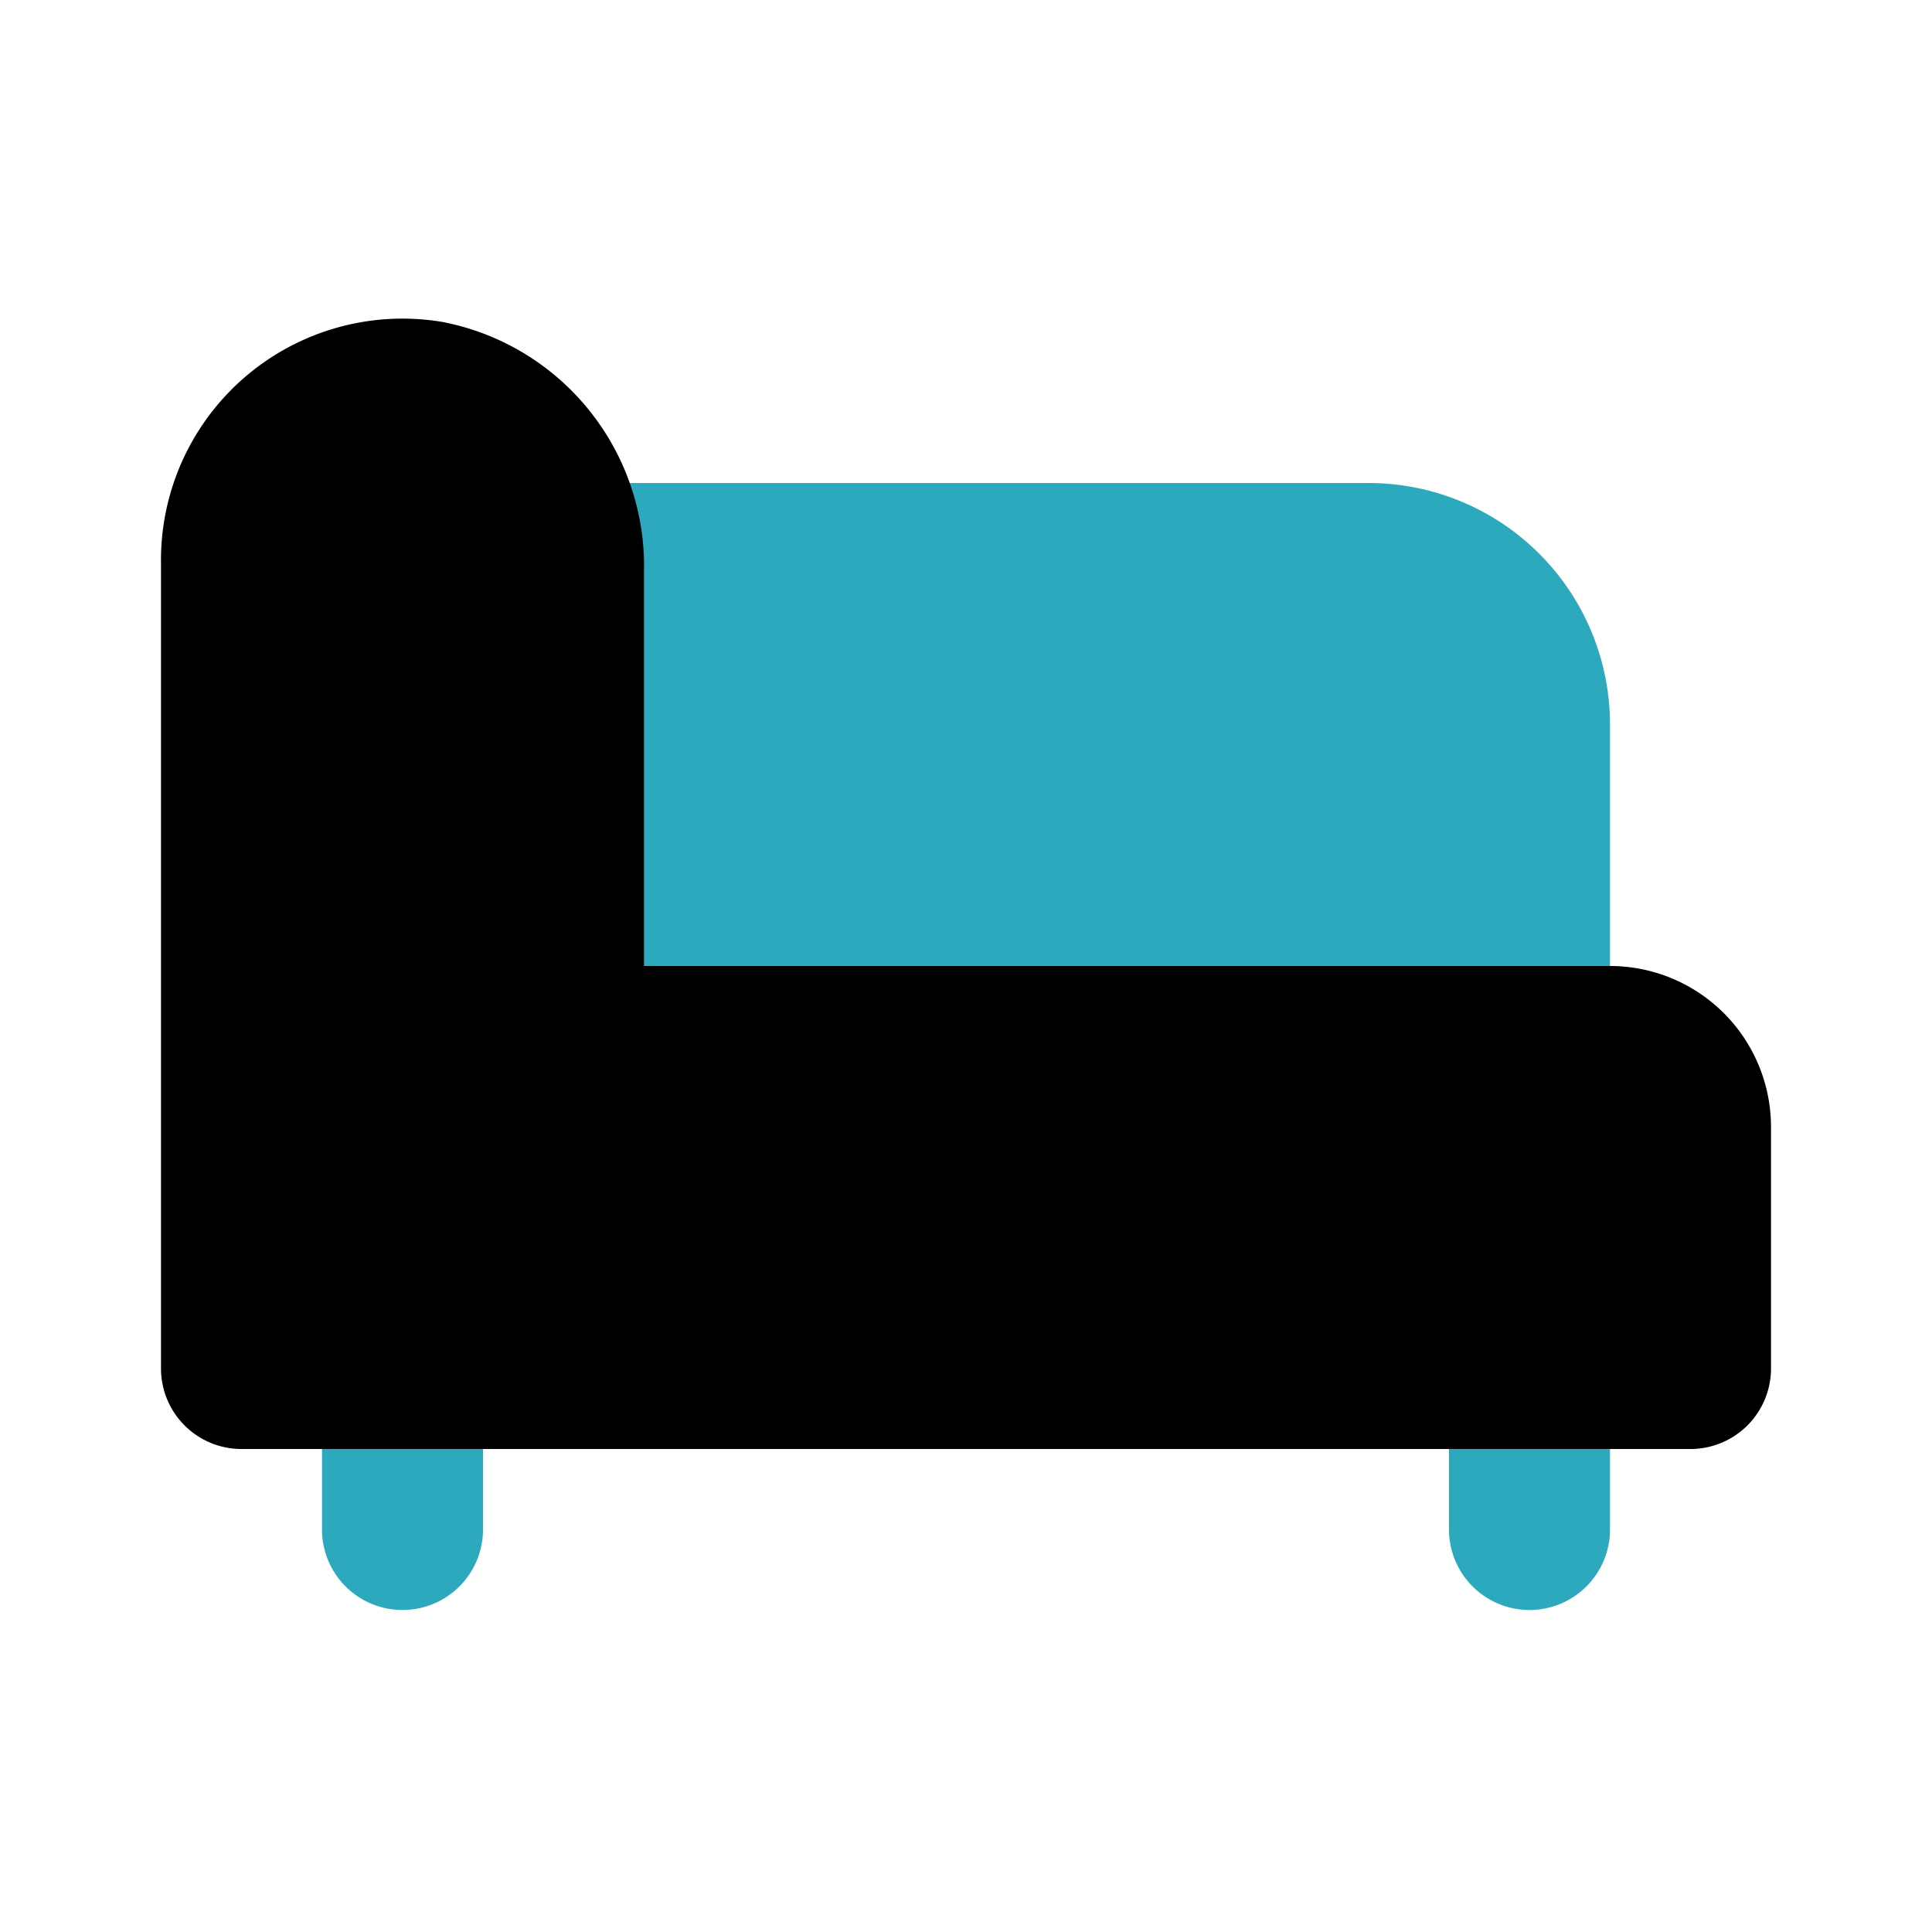
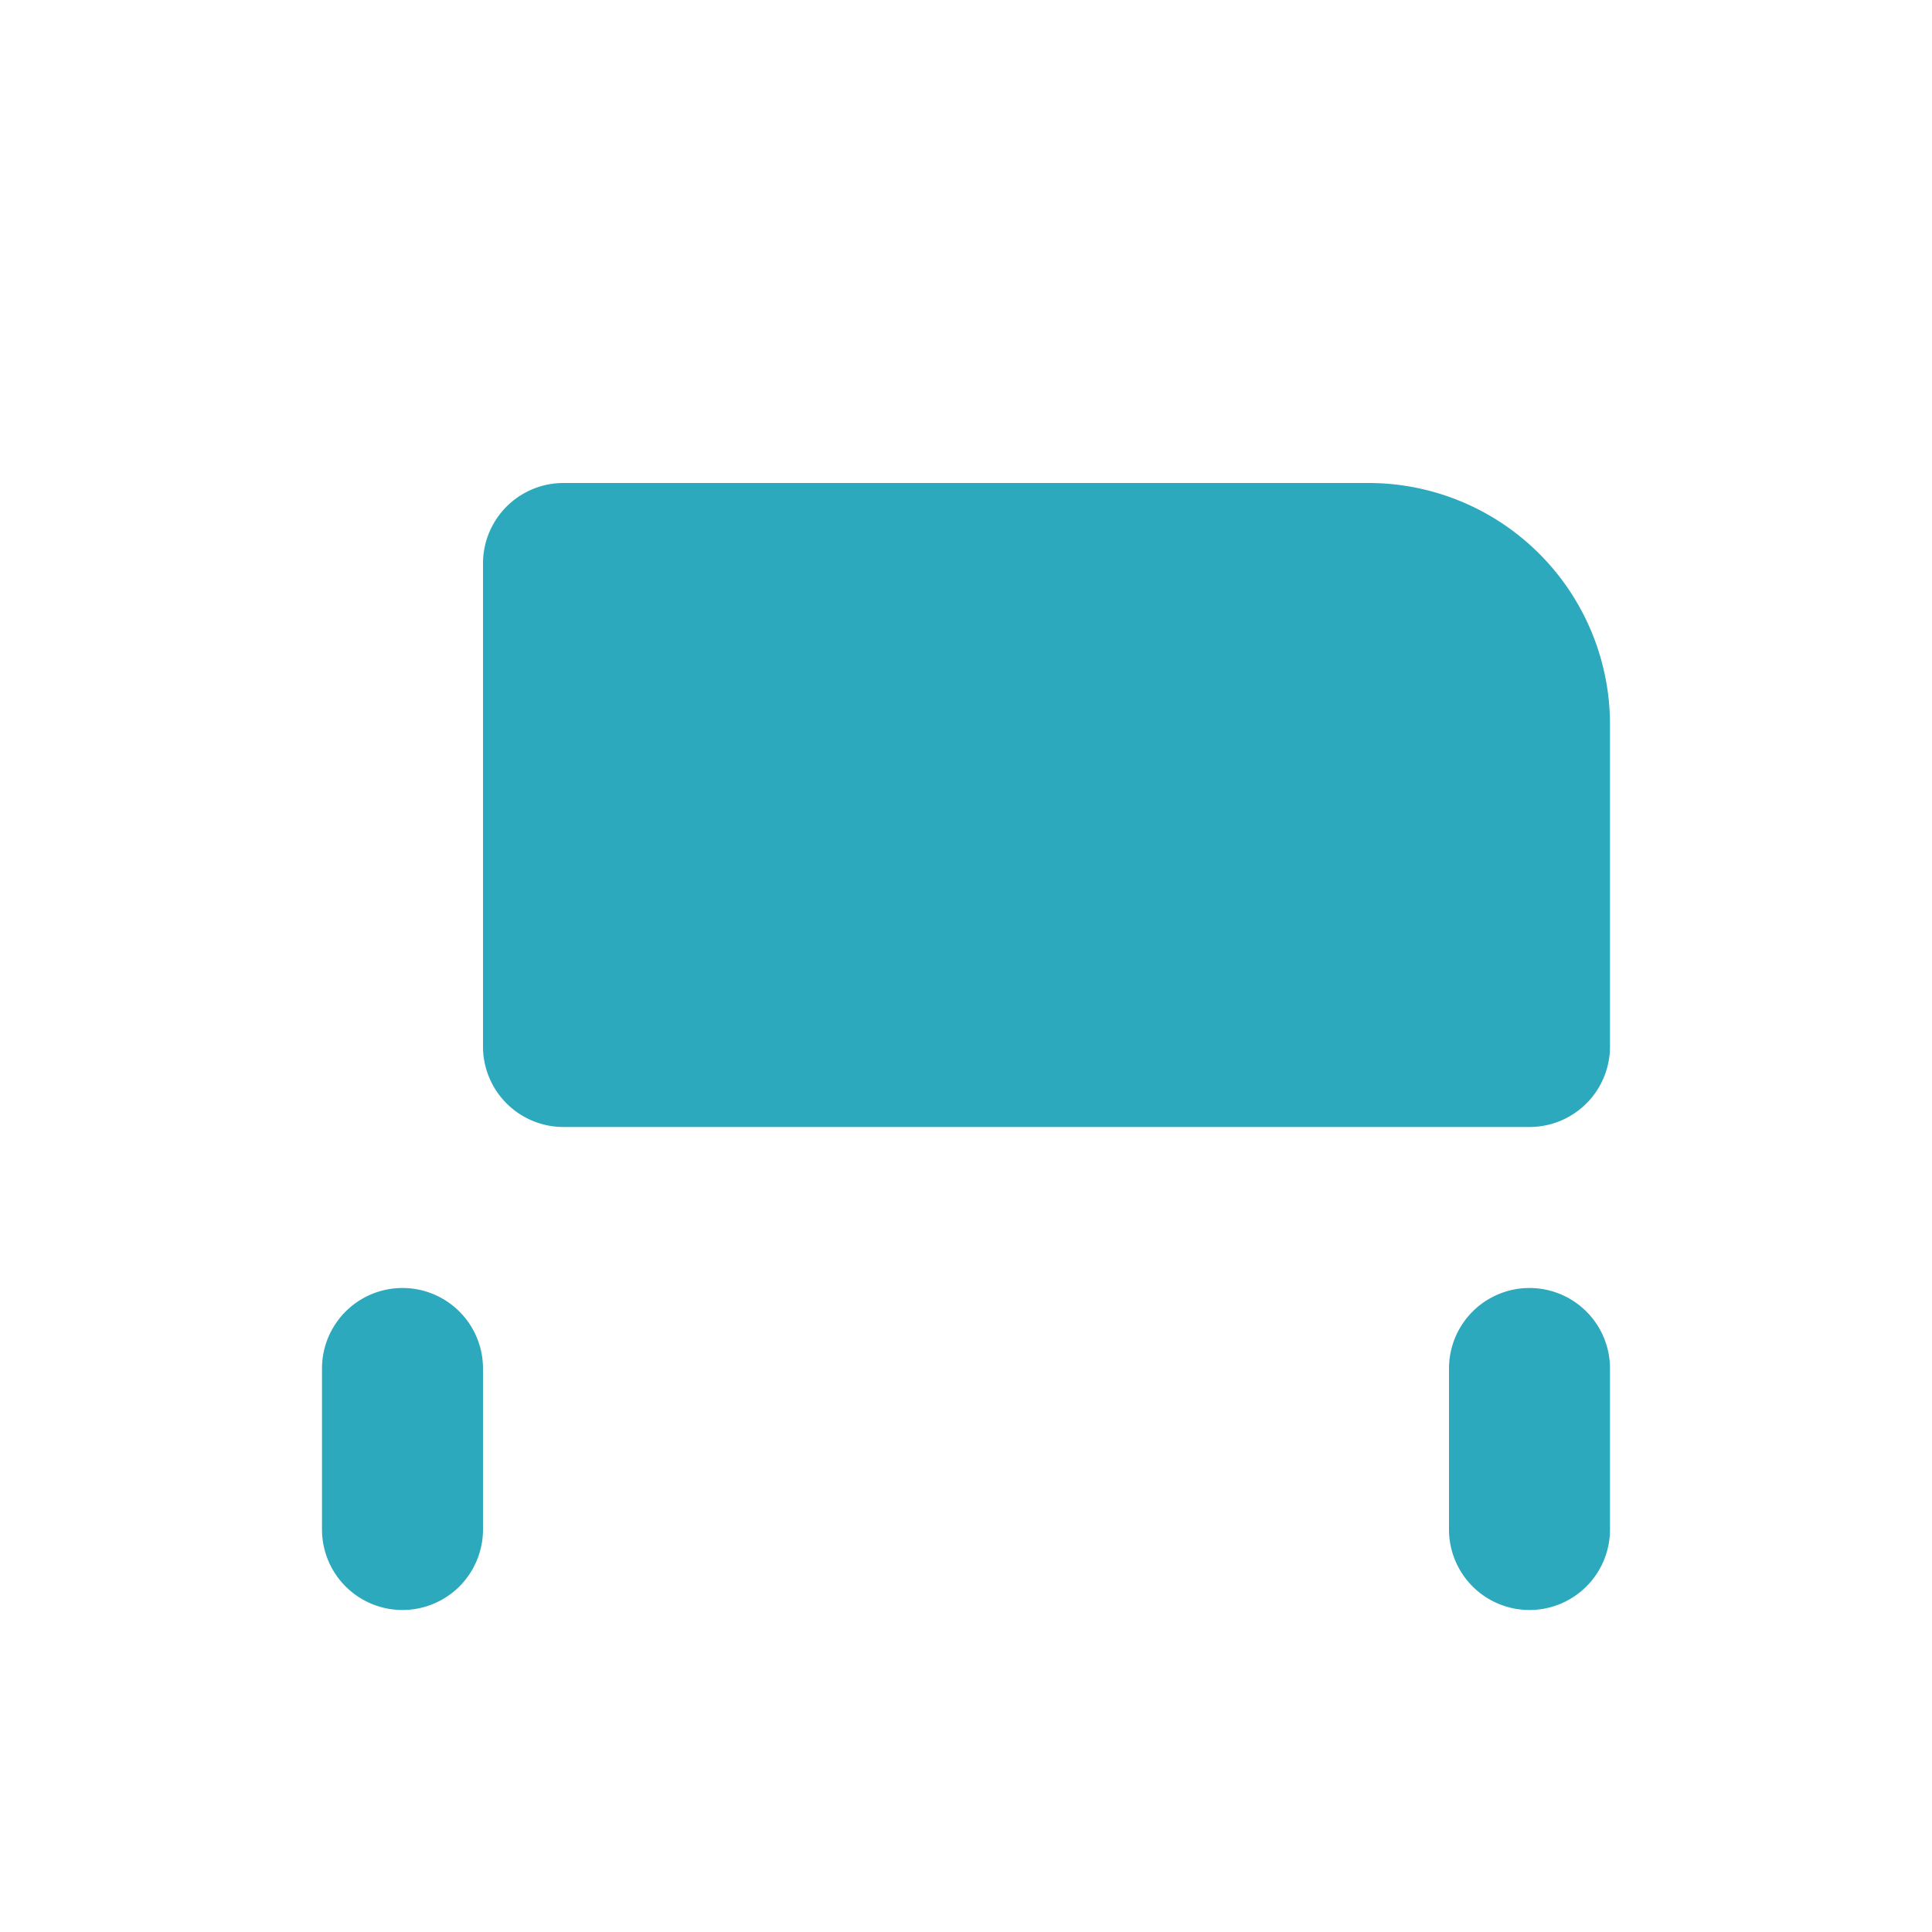
<svg xmlns="http://www.w3.org/2000/svg" fill="#000000" width="800px" height="800px" viewBox="0 0 24 24" id="chaise-longue-5" data-name="Flat Color" class="icon flat-color">
  <path id="secondary" d="M19,20a1,1,0,0,1-1-1V17a1,1,0,0,1,2,0v2A1,1,0,0,1,19,20ZM5,20a1,1,0,0,1-1-1V17a1,1,0,0,1,2,0v2A1,1,0,0,1,5,20ZM17,6H7A1,1,0,0,0,6,7v6a1,1,0,0,0,1,1H19a1,1,0,0,0,1-1V9A3,3,0,0,0,17,6Z" style="fill: rgb(44, 169, 188);" />
-   <path id="primary" d="M20,12H8V7.11A3.09,3.09,0,0,0,5.5,4,3,3,0,0,0,2,7V17a1,1,0,0,0,1,1H21a1,1,0,0,0,1-1V14A2,2,0,0,0,20,12Z" style="fill: rgb(0, 0, 0);" />
</svg>